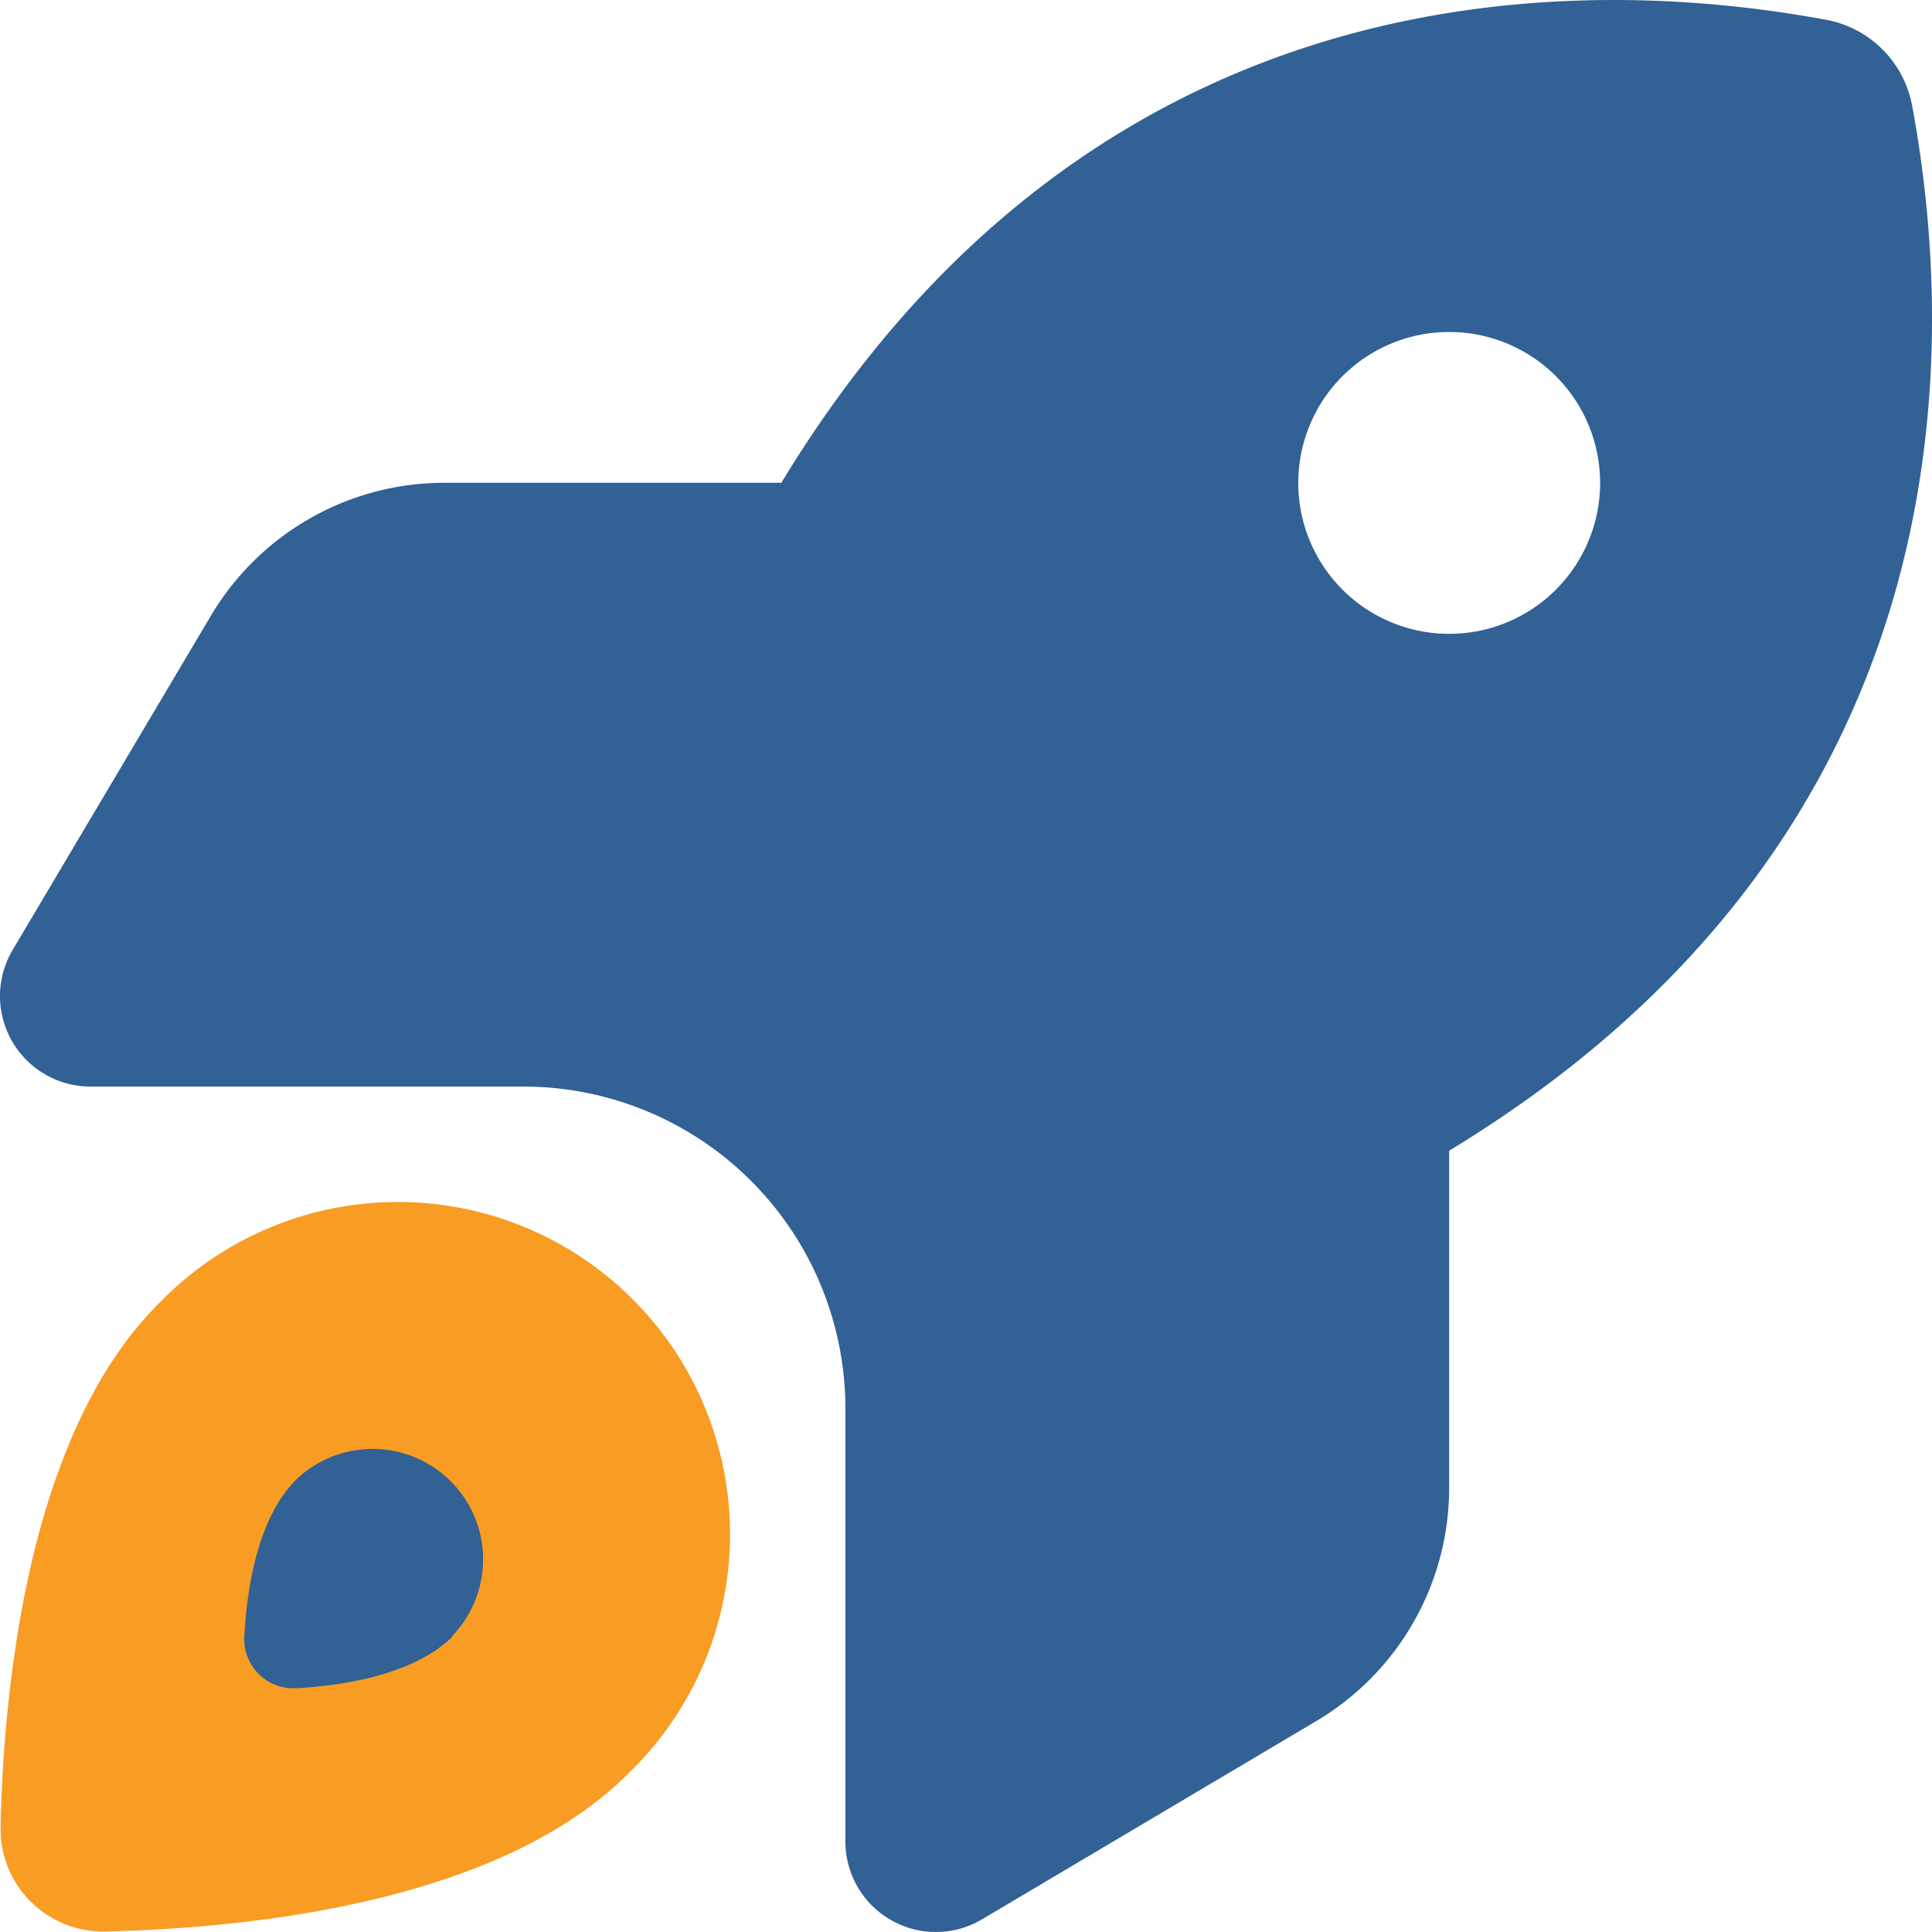
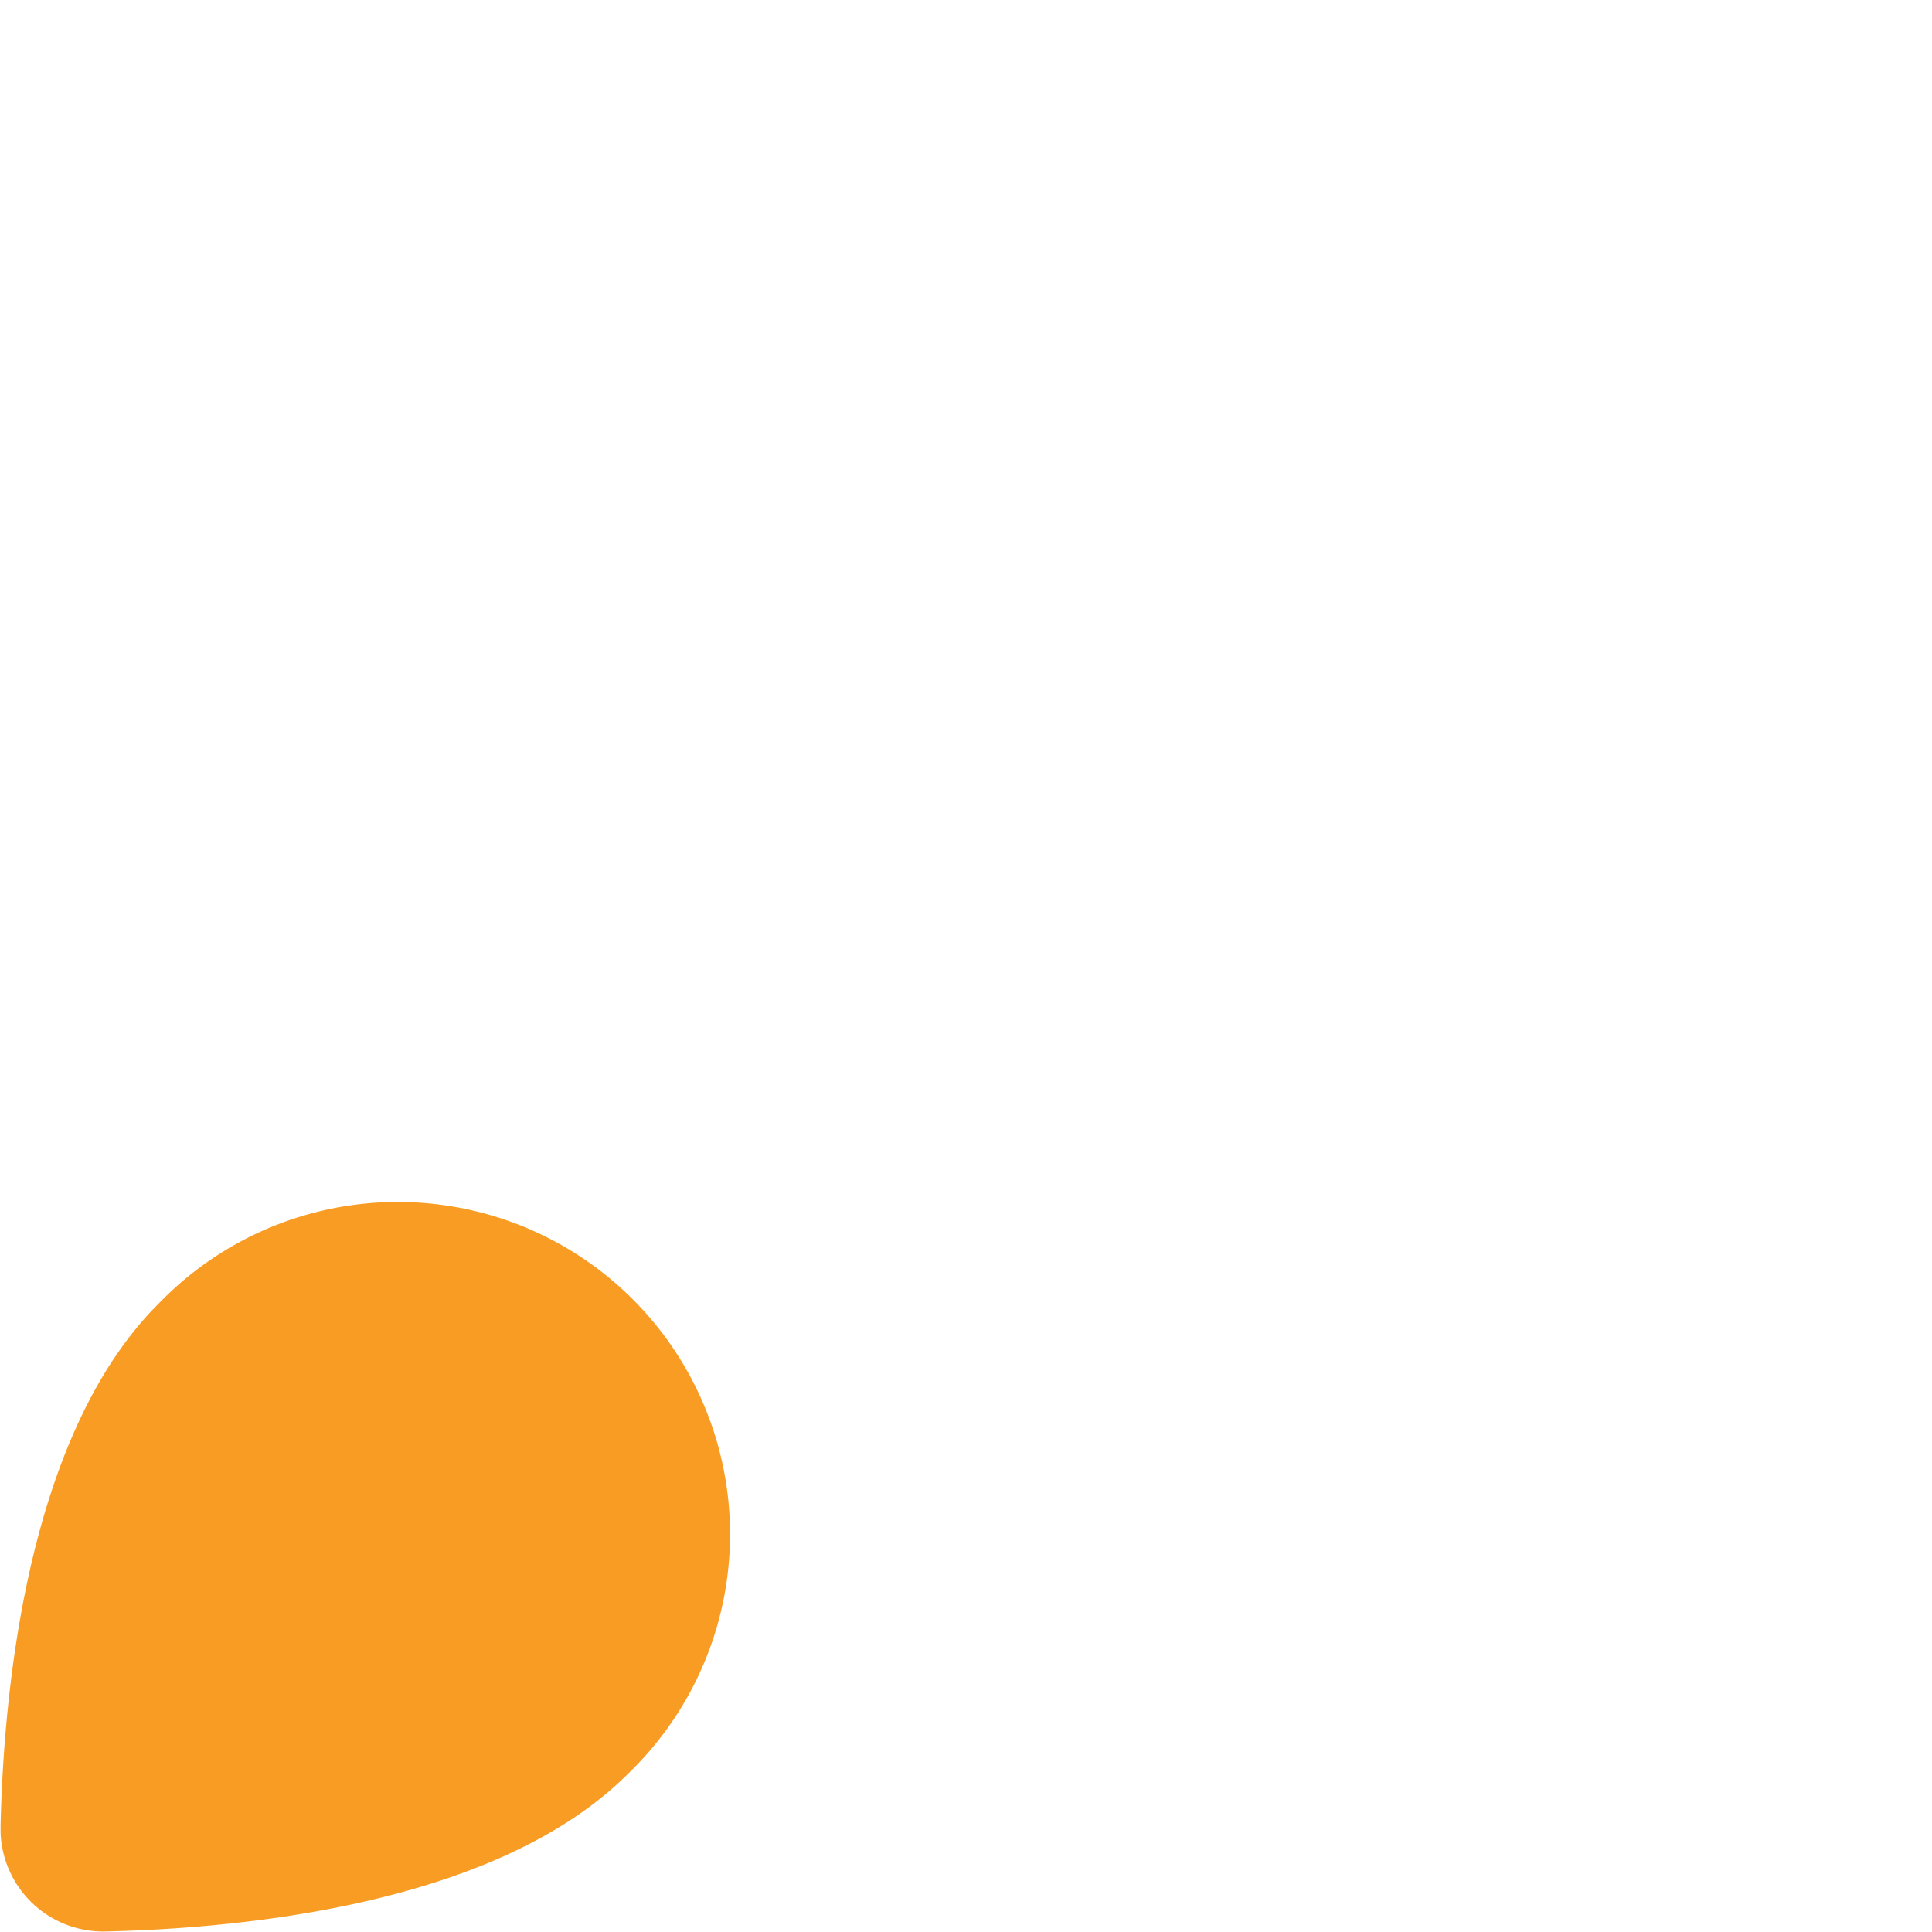
<svg xmlns="http://www.w3.org/2000/svg" width="56.694" height="56.694" viewBox="0 0 56.694 56.694">
  <g transform="translate(0 0)">
-     <path d="M13.05,14.168h9.877C31.774-.415,45.349-.944,53.588.581a3.15,3.15,0,0,1,2.524,2.525c1.528,8.238,1,21.814-13.587,30.661v9.889a7.957,7.957,0,0,1-3.909,6.854l-9.8,5.813a2.655,2.655,0,0,1-4.008-2.292v-12.7a9.451,9.451,0,0,0-9.446-9.446H2.662A2.655,2.655,0,0,1,.371,27.876l5.813-9.8a7.968,7.968,0,0,1,6.854-3.909Zm33.905,0A4.429,4.429,0,1,0,42.526,18.6a4.429,4.429,0,0,0,4.429-4.429" fill="#316195" />
    <path d="M18.442,52.038c-3.787,3.8-11.128,4.54-15.3,4.64a3.013,3.013,0,0,1-3.125-2.9q0-.112,0-.225c.1-4.175.842-11.516,4.64-15.3A9.748,9.748,0,1,1,18.691,51.789q-.121.126-.249.249" fill="#f99c24" />
-     <path d="M13.271,48.007a3.242,3.242,0,0,0-4.584-4.584C7.569,44.541,7.248,46.579,7.17,48a1.443,1.443,0,0,0,1.338,1.539,1.348,1.348,0,0,0,.2,0c1.417-.078,3.455-.41,4.573-1.517Z" fill="#316195" />
  </g>
</svg>